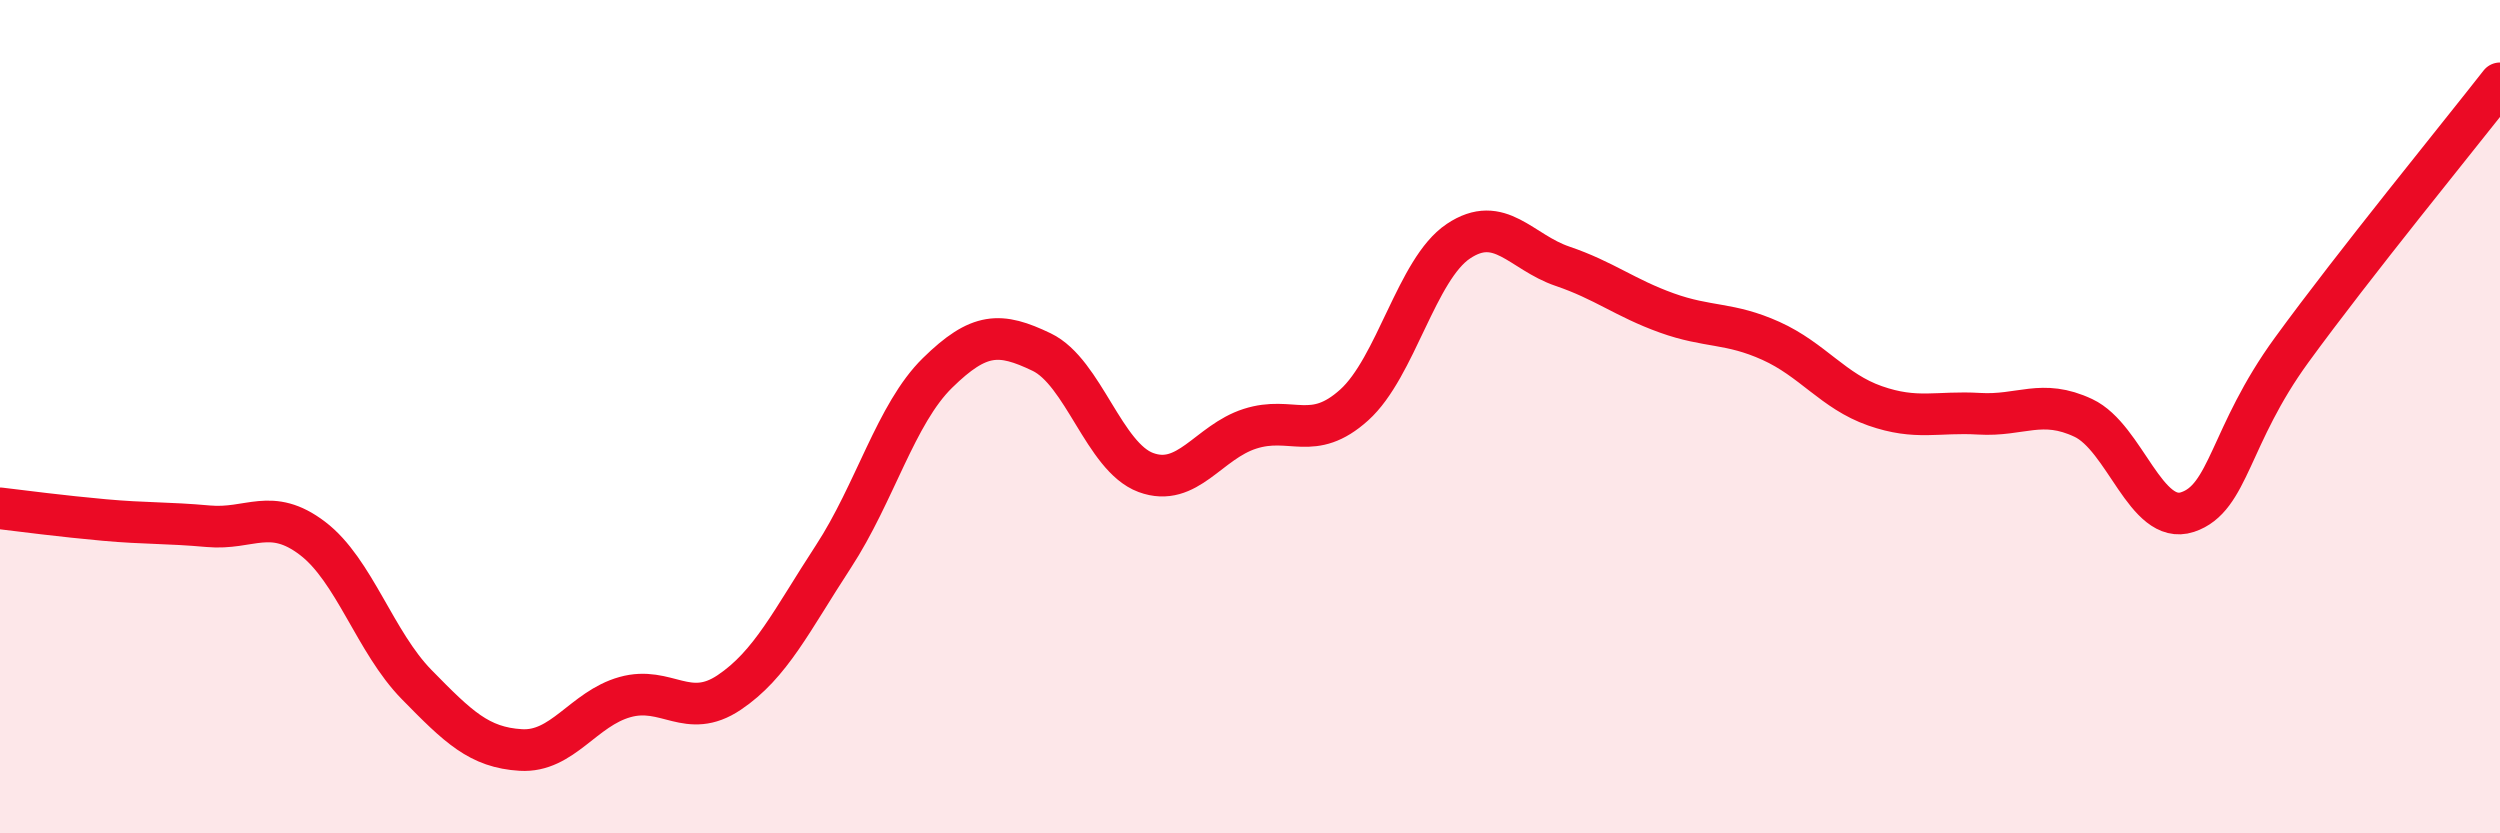
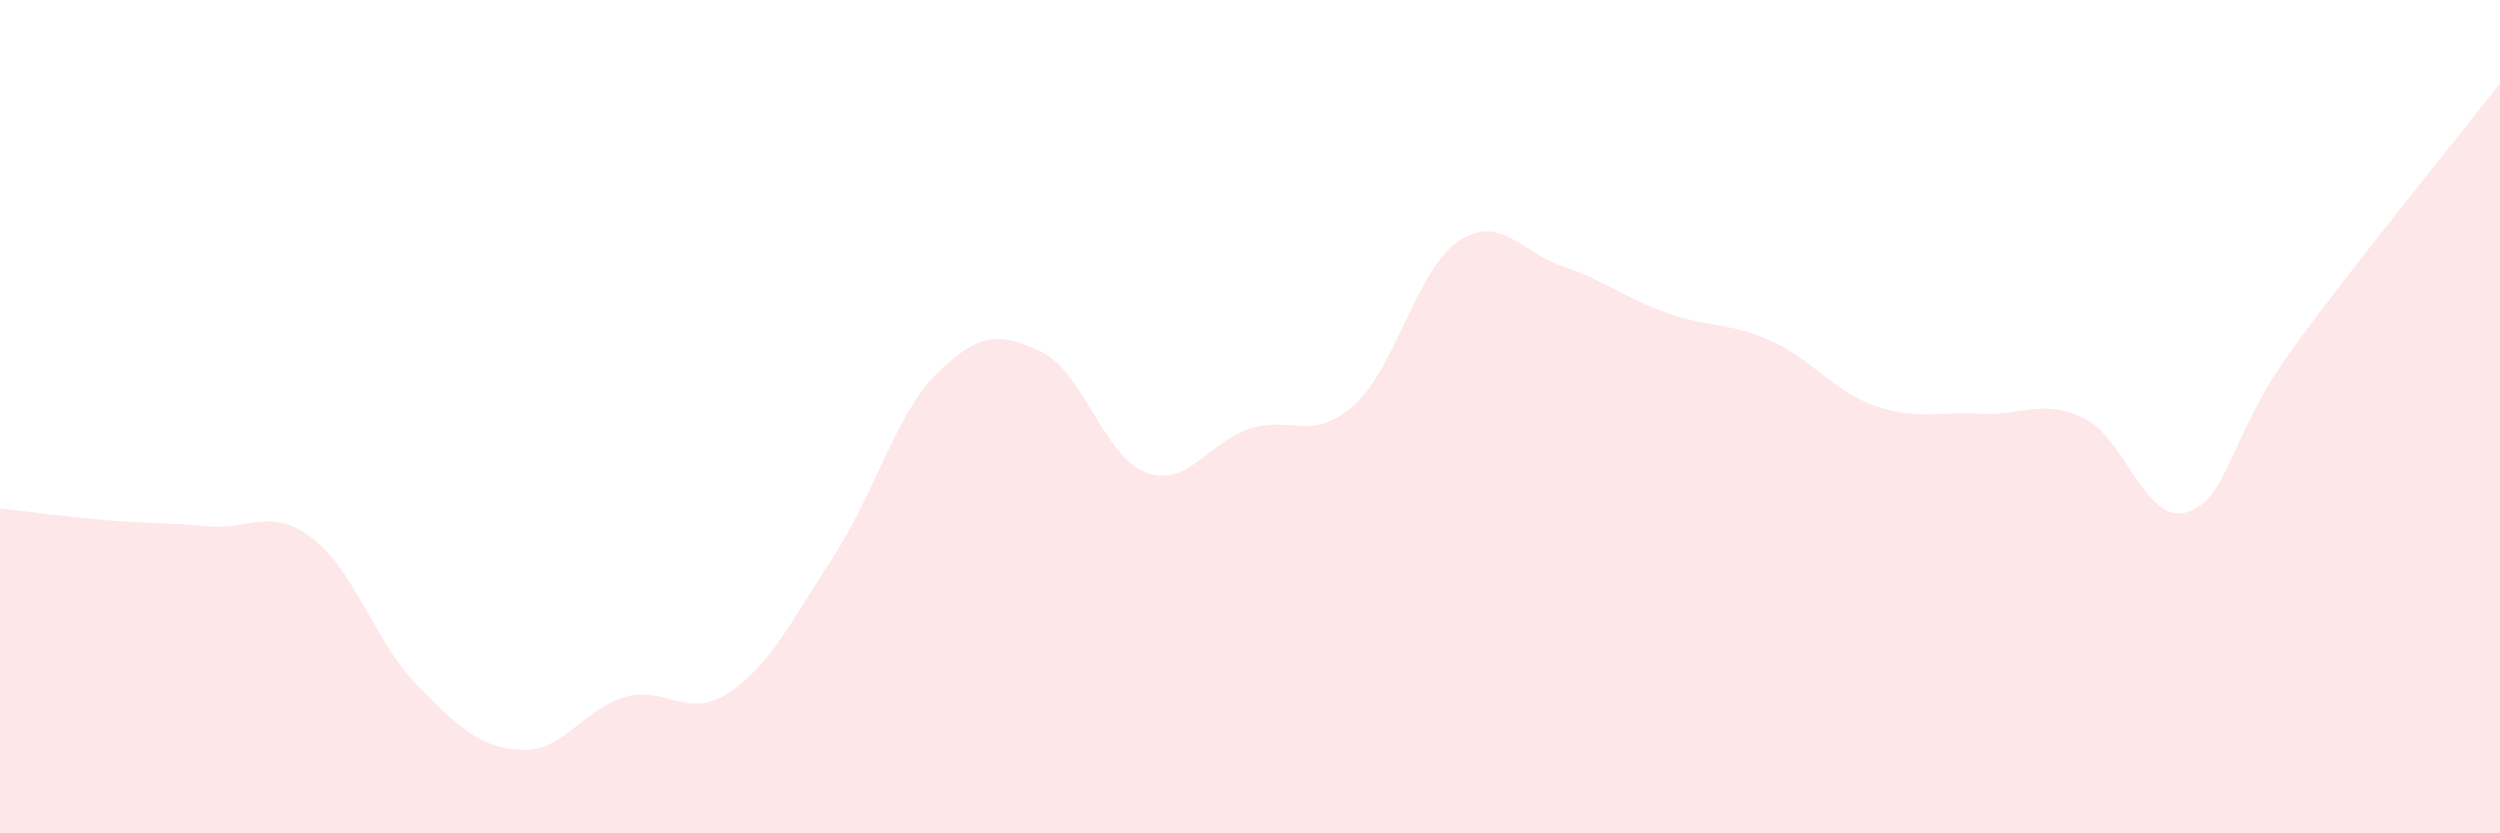
<svg xmlns="http://www.w3.org/2000/svg" width="60" height="20" viewBox="0 0 60 20">
  <path d="M 0,12.2 C 0.5,12.26 1.5,12.39 2.5,12.48 C 3.5,12.57 4,12.54 5,12.63 C 6,12.72 6.5,12.16 7.5,12.92 C 8.5,13.68 9,15.41 10,16.43 C 11,17.45 11.5,17.94 12.5,18 C 13.5,18.06 14,17.01 15,16.73 C 16,16.45 16.5,17.29 17.5,16.62 C 18.5,15.95 19,14.89 20,13.36 C 21,11.83 21.5,9.93 22.5,8.95 C 23.5,7.97 24,7.97 25,8.45 C 26,8.93 26.5,10.97 27.5,11.34 C 28.5,11.71 29,10.61 30,10.29 C 31,9.97 31.5,10.62 32.5,9.72 C 33.5,8.82 34,6.46 35,5.79 C 36,5.12 36.5,6.05 37.5,6.39 C 38.5,6.73 39,7.15 40,7.51 C 41,7.87 41.5,7.73 42.5,8.18 C 43.5,8.63 44,9.39 45,9.74 C 46,10.09 46.5,9.87 47.5,9.93 C 48.5,9.99 49,9.56 50,10.03 C 51,10.5 51.5,12.62 52.5,12.29 C 53.5,11.96 53.5,10.46 55,8.4 C 56.5,6.34 59,3.28 60,2L60 20L0 20Z" fill="#EB0A25" opacity="0.1" stroke-linecap="round" stroke-linejoin="round" />
-   <path d="M 0,12.2 C 0.5,12.26 1.5,12.39 2.5,12.48 C 3.5,12.57 4,12.54 5,12.63 C 6,12.72 6.5,12.16 7.5,12.92 C 8.5,13.68 9,15.41 10,16.43 C 11,17.45 11.5,17.94 12.5,18 C 13.5,18.06 14,17.01 15,16.73 C 16,16.45 16.5,17.29 17.5,16.62 C 18.5,15.95 19,14.89 20,13.36 C 21,11.83 21.5,9.93 22.5,8.95 C 23.5,7.97 24,7.97 25,8.45 C 26,8.93 26.5,10.97 27.5,11.34 C 28.5,11.71 29,10.61 30,10.29 C 31,9.97 31.5,10.62 32.5,9.72 C 33.5,8.82 34,6.46 35,5.79 C 36,5.12 36.5,6.05 37.5,6.39 C 38.5,6.73 39,7.15 40,7.51 C 41,7.87 41.5,7.73 42.5,8.18 C 43.5,8.63 44,9.39 45,9.74 C 46,10.09 46.5,9.87 47.5,9.93 C 48.5,9.99 49,9.56 50,10.03 C 51,10.5 51.5,12.62 52.5,12.29 C 53.5,11.96 53.5,10.46 55,8.4 C 56.5,6.34 59,3.28 60,2" stroke="#EB0A25" stroke-width="1" fill="none" stroke-linecap="round" stroke-linejoin="round" />
</svg>